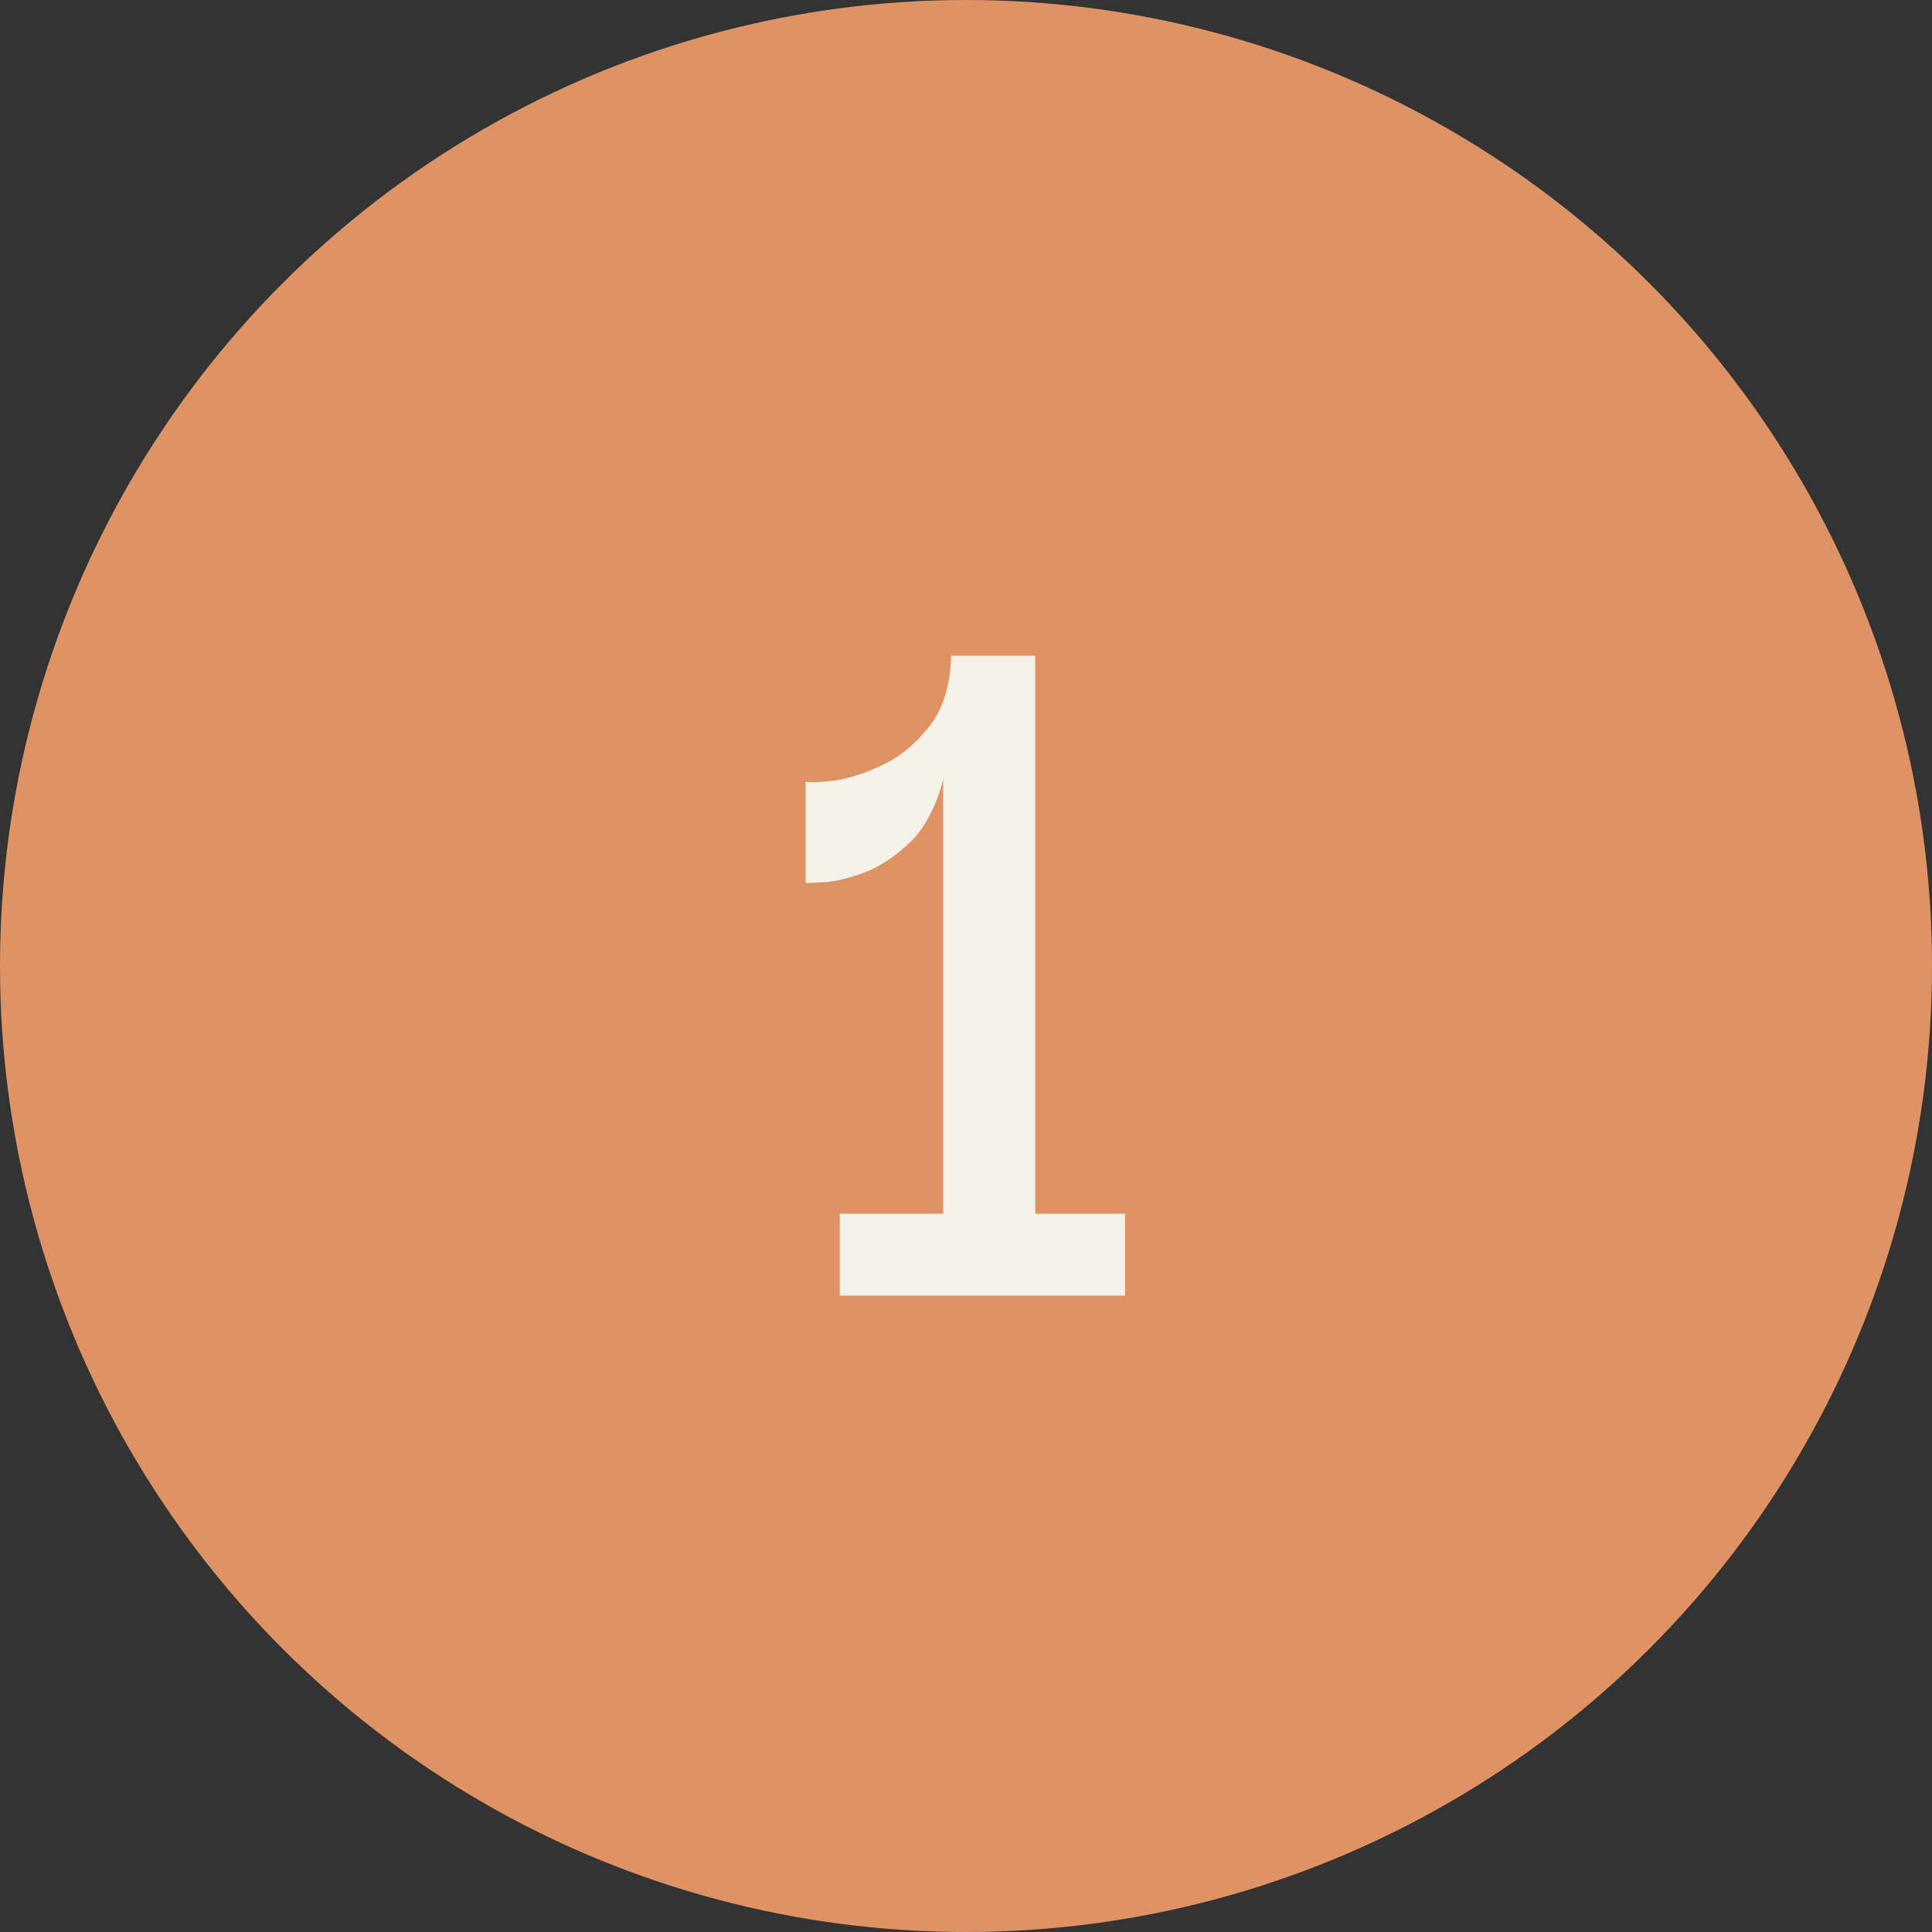
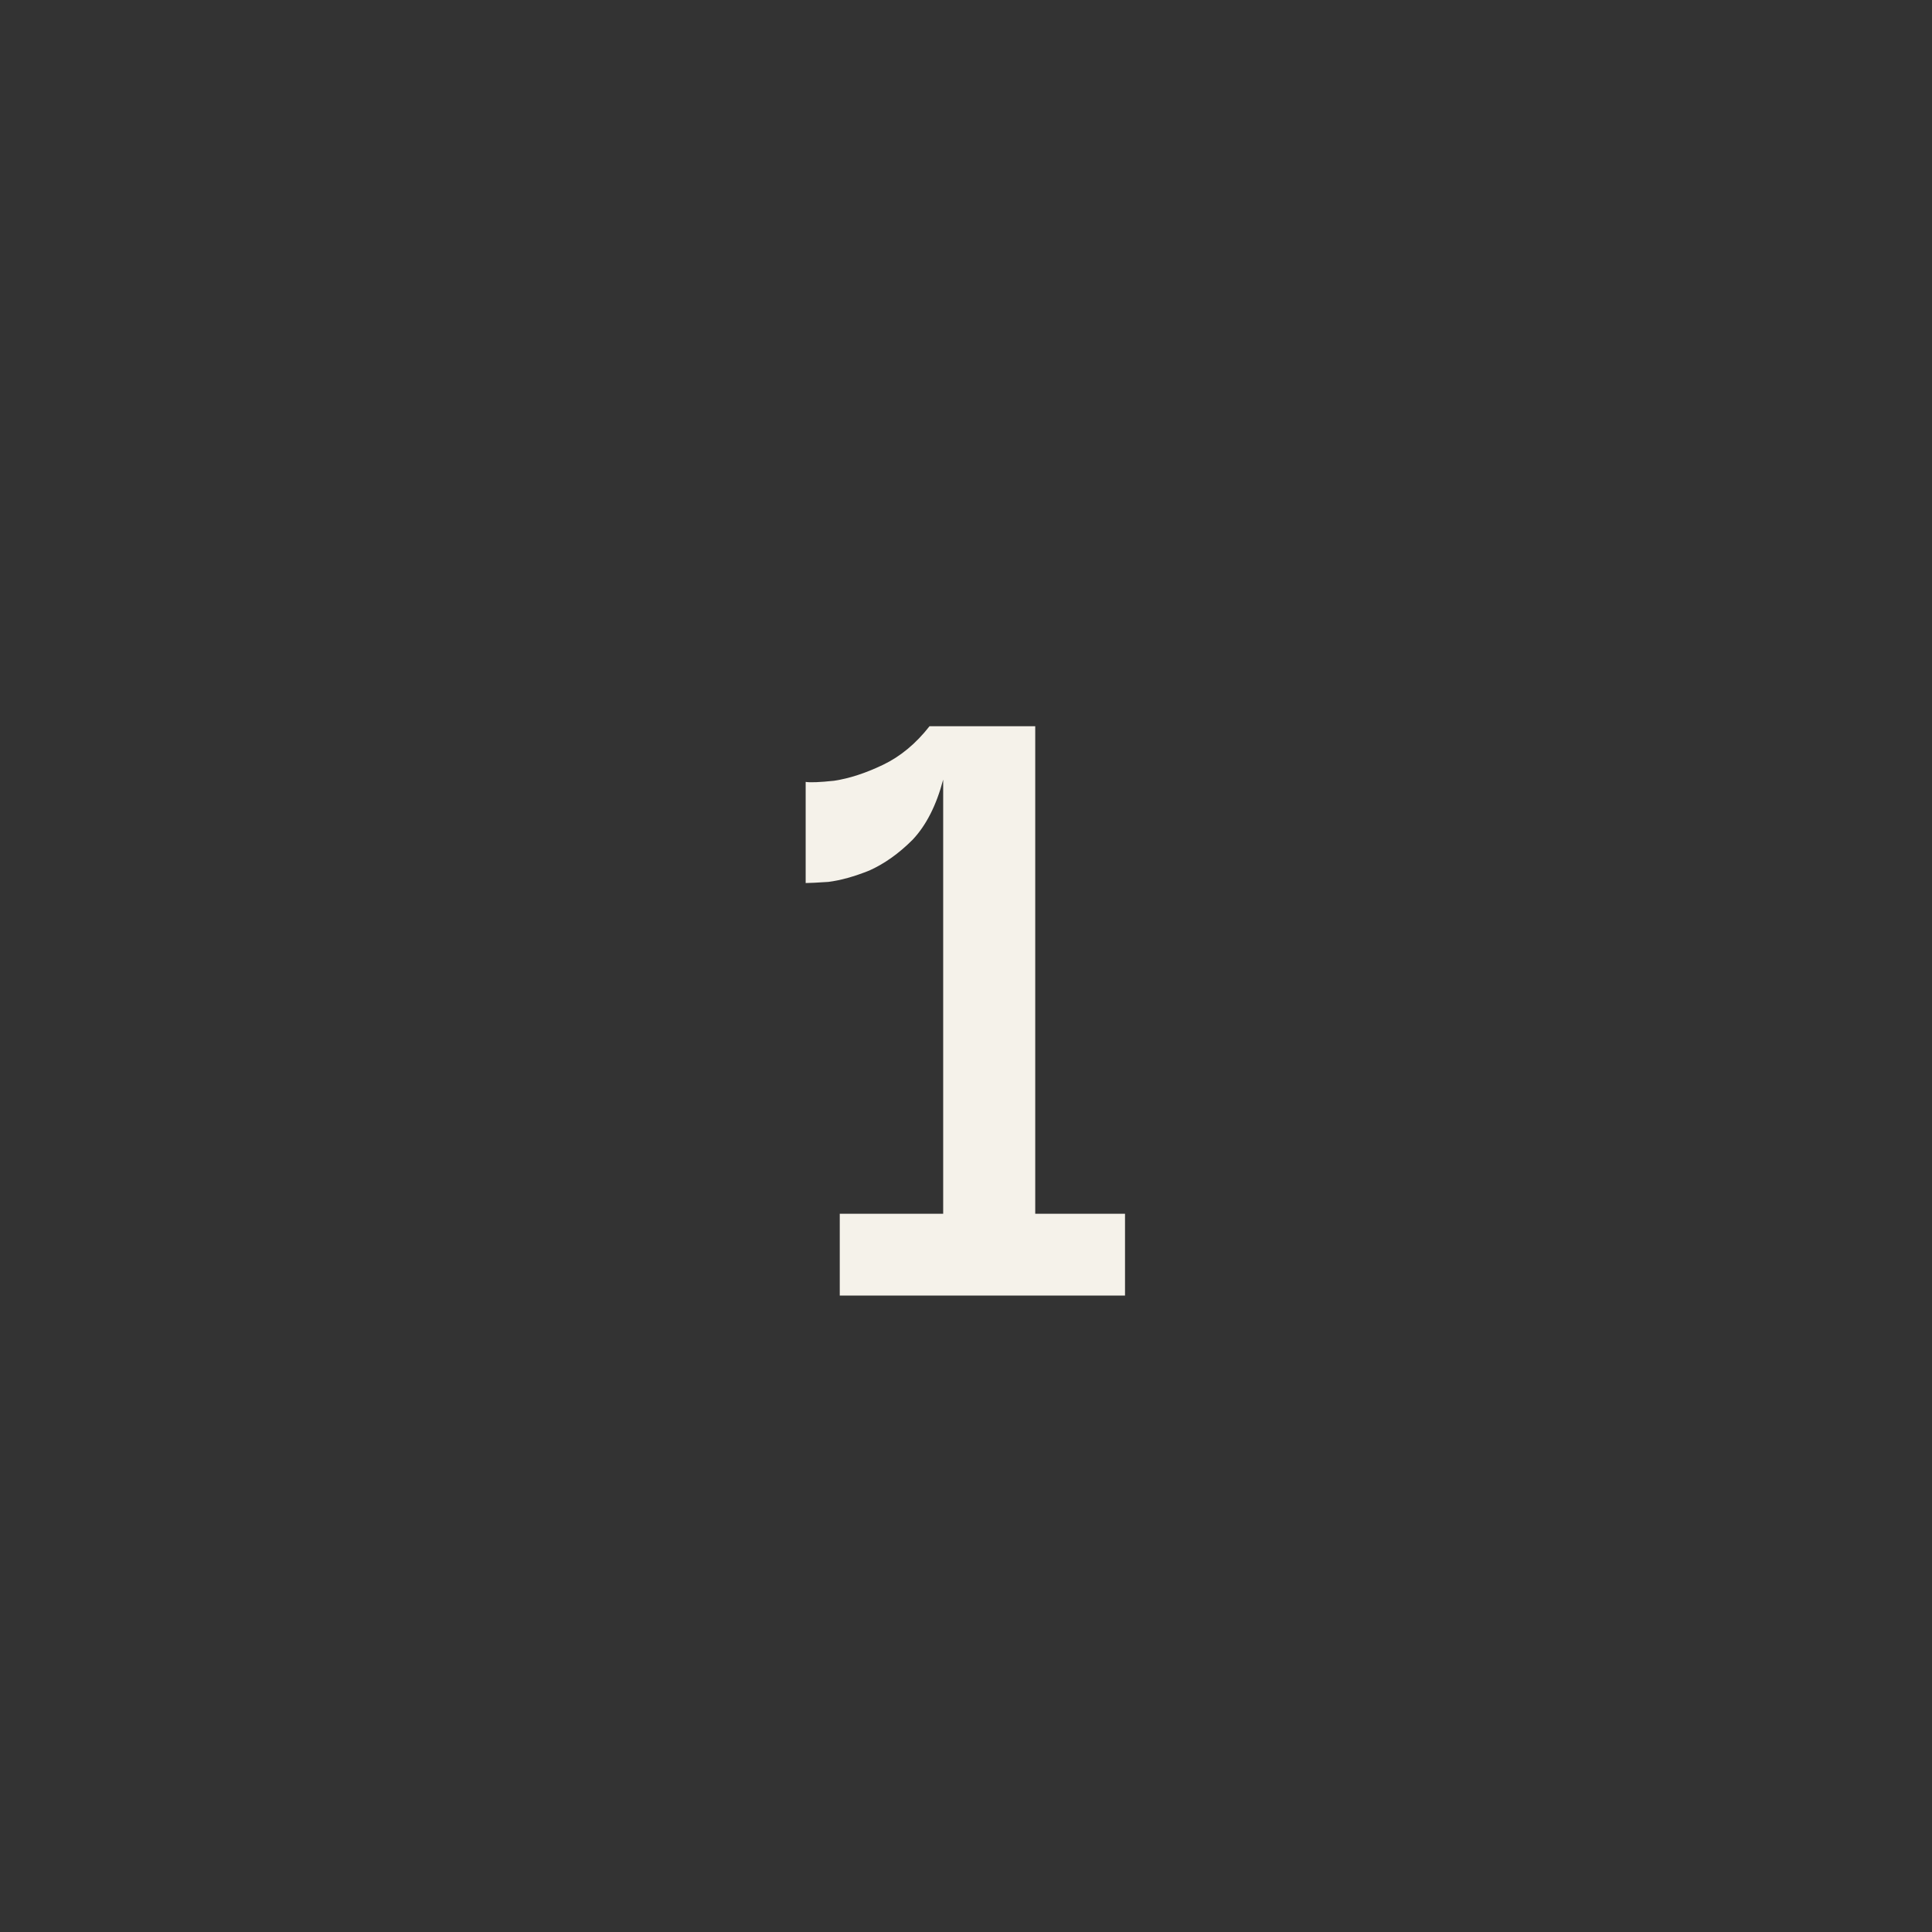
<svg xmlns="http://www.w3.org/2000/svg" width="85" height="85" viewBox="0 0 85 85" fill="none">
  <rect x="0" y="0" width="85" height="85" fill="#333333" stroke="none" />
-   <circle cx="42.5" cy="42.5" r="42.5" fill="#DF9365" />
-   <path d="M49.496 53.4V57H36.946V53.4H41.496V34.3C41.196 35.433 40.746 36.317 40.146 36.95C39.546 37.55 38.913 38 38.246 38.3C37.579 38.567 36.979 38.733 36.446 38.8C35.946 38.833 35.613 38.85 35.446 38.85V34.4C35.646 34.433 36.063 34.417 36.696 34.35C37.363 34.25 38.079 34.017 38.846 33.65C39.613 33.283 40.296 32.717 40.896 31.95C41.496 31.183 41.813 30.15 41.846 28.85H45.546V53.4H49.496Z" fill="#F5F2EA" />
+   <path d="M49.496 53.4V57H36.946V53.4H41.496V34.3C41.196 35.433 40.746 36.317 40.146 36.95C39.546 37.55 38.913 38 38.246 38.3C37.579 38.567 36.979 38.733 36.446 38.8C35.946 38.833 35.613 38.85 35.446 38.85V34.4C35.646 34.433 36.063 34.417 36.696 34.35C37.363 34.25 38.079 34.017 38.846 33.65C39.613 33.283 40.296 32.717 40.896 31.95H45.546V53.4H49.496Z" fill="#F5F2EA" />
</svg>